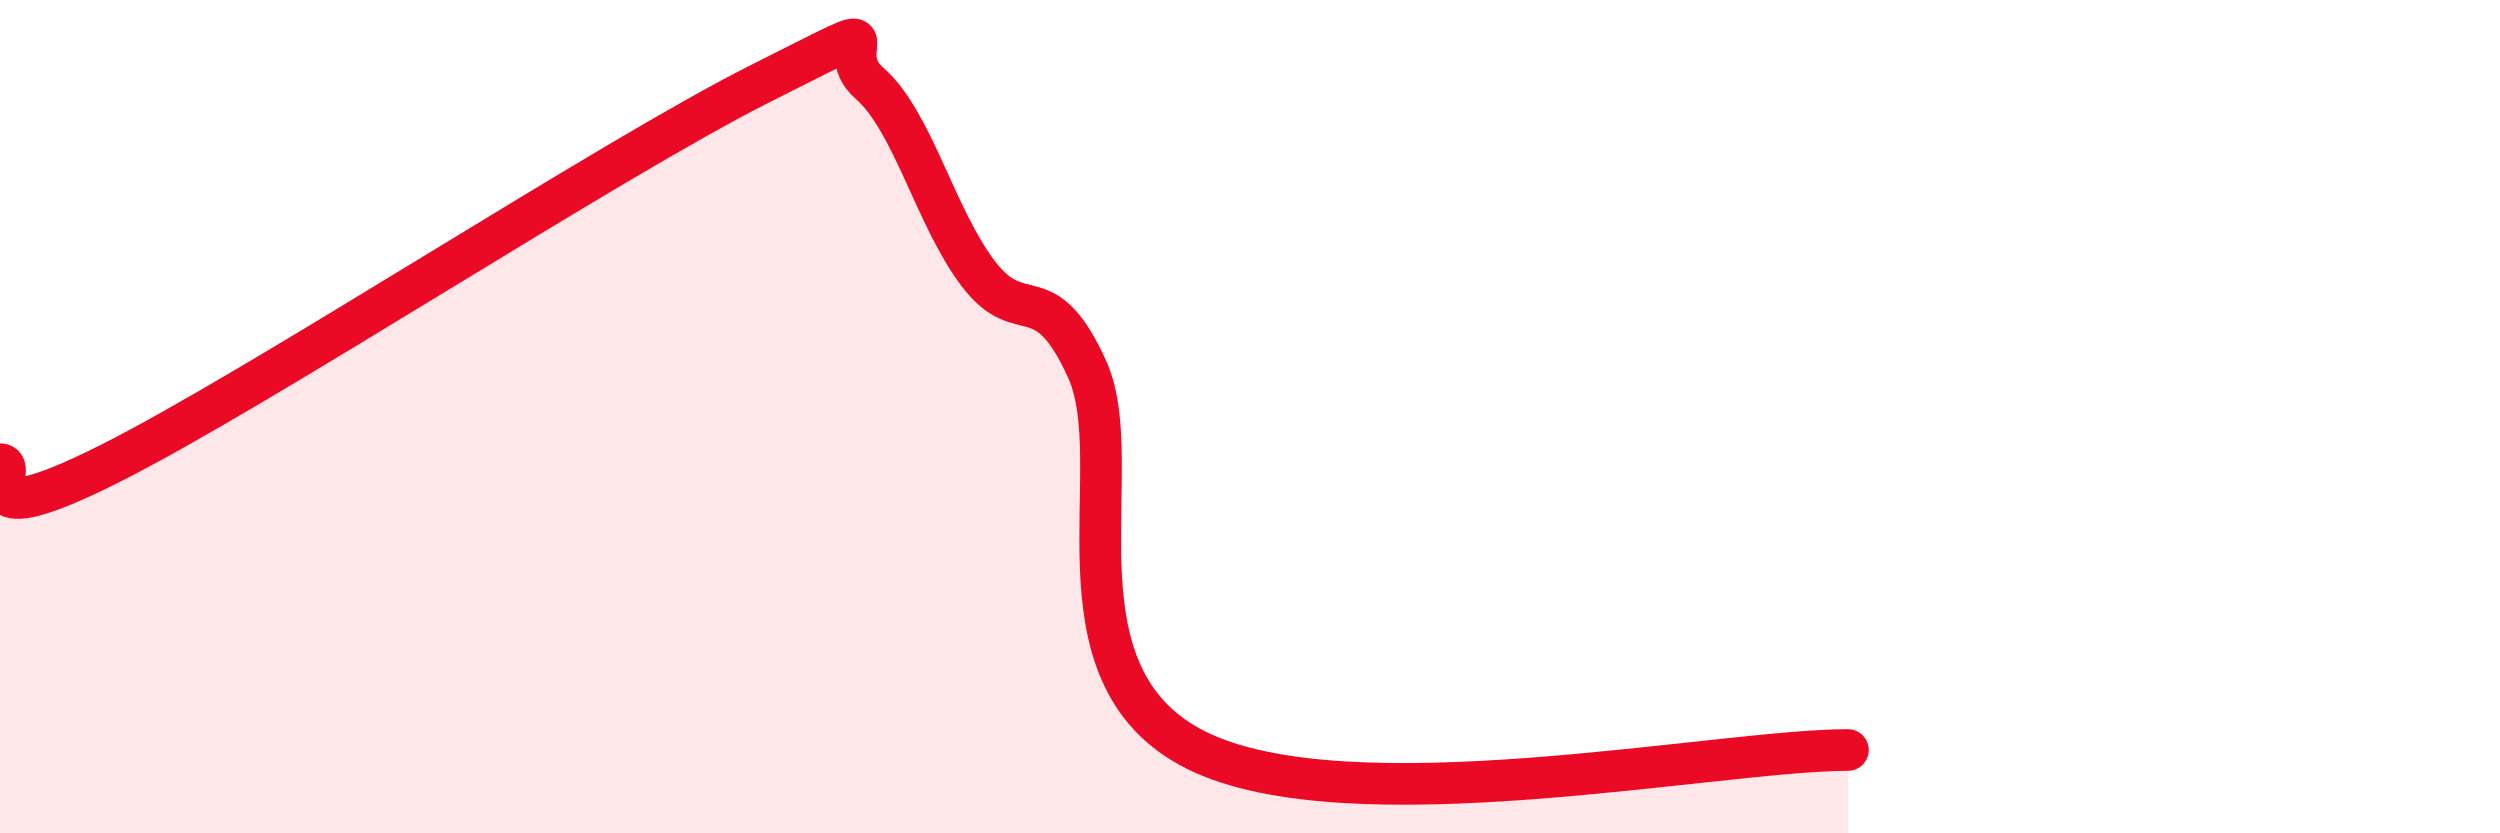
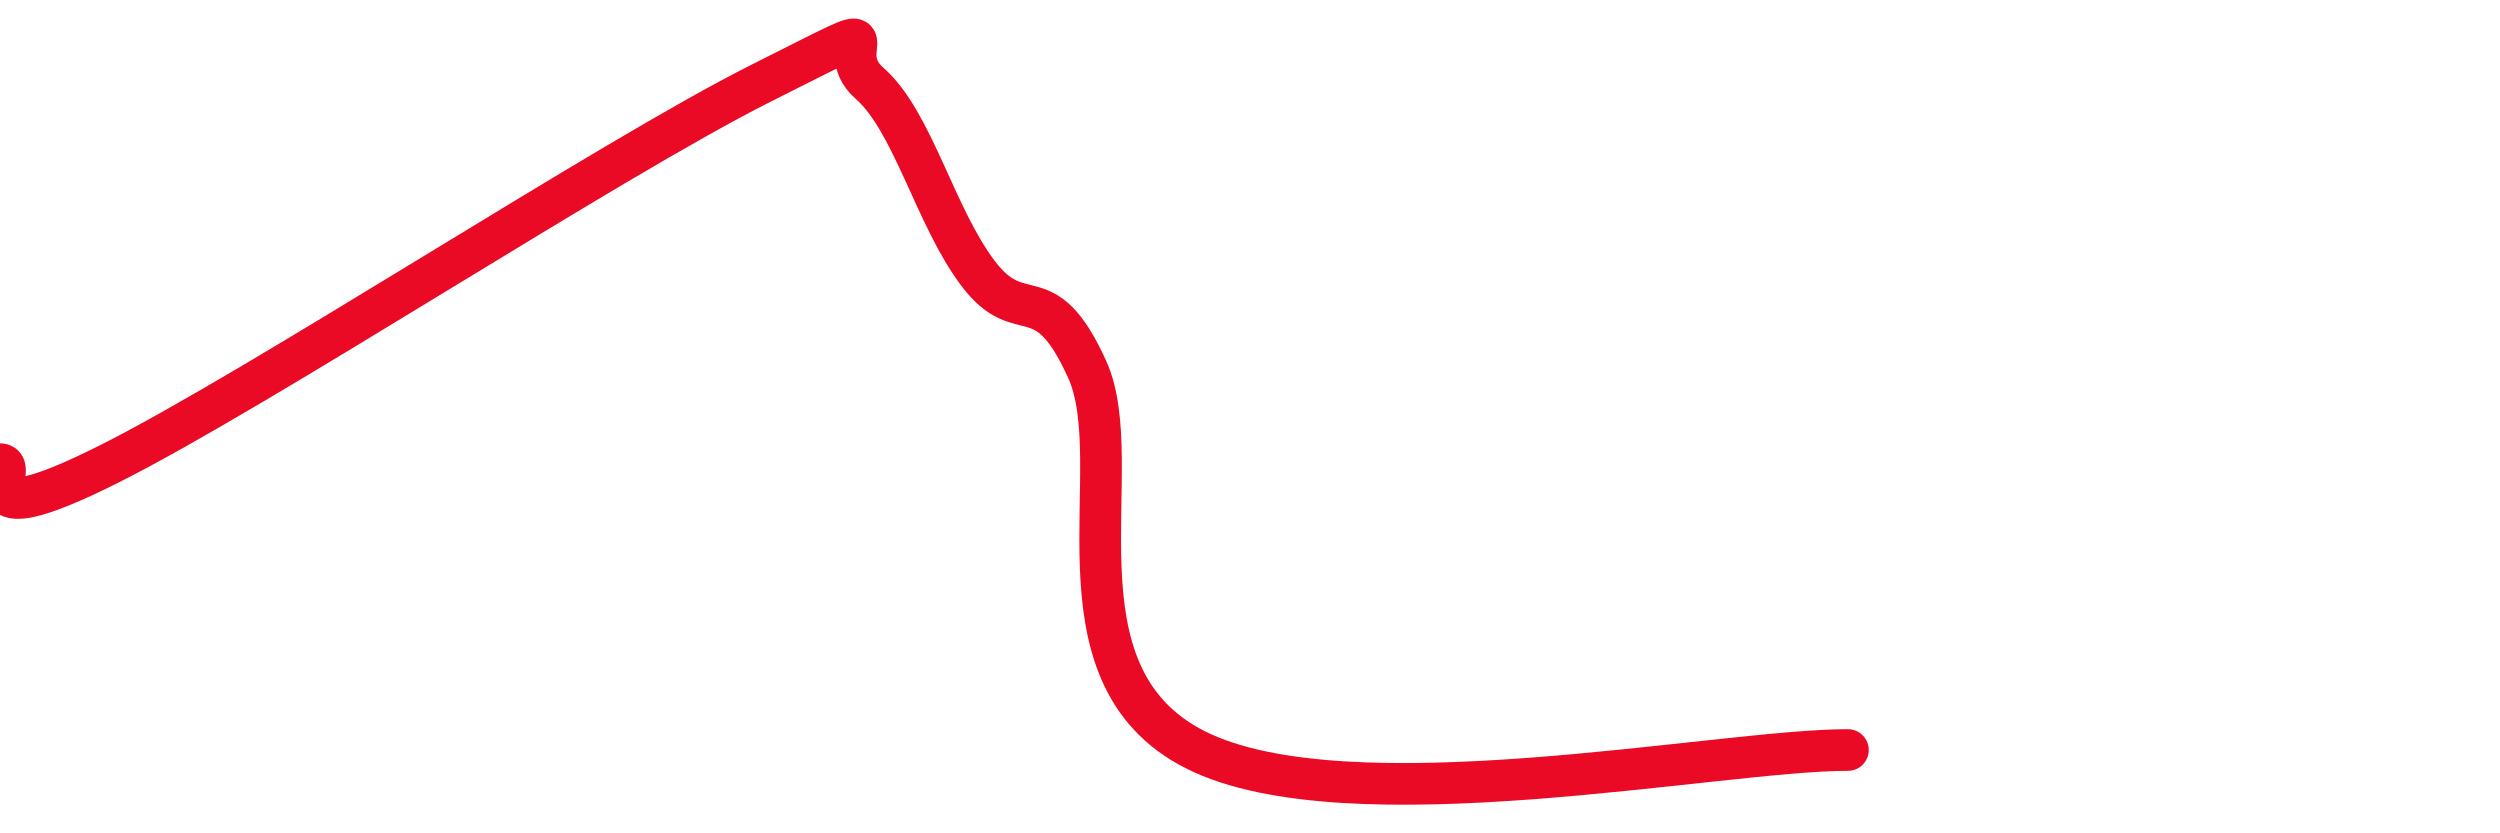
<svg xmlns="http://www.w3.org/2000/svg" width="60" height="20" viewBox="0 0 60 20">
-   <path d="M 0,11.14 C 0.52,11.14 -1.04,12.97 2.61,11.14 C 6.26,9.31 14.61,3.83 18.26,2 C 21.91,0.17 19.83,1.09 20.87,2 C 21.91,2.91 22.44,5.2 23.48,6.57 C 24.52,7.94 25.05,6.57 26.09,8.86 C 27.13,11.15 25.05,16.17 28.7,18 C 32.35,19.83 41.22,18 44.35,18L44.35 20L0 20Z" fill="#EB0A25" opacity="0.1" stroke-linecap="round" stroke-linejoin="round" />
  <path d="M 0,11.14 C 0.52,11.14 -1.04,12.97 2.61,11.14 C 6.26,9.31 14.61,3.83 18.26,2 C 21.91,0.17 19.83,1.09 20.87,2 C 21.91,2.91 22.44,5.2 23.48,6.57 C 24.52,7.94 25.05,6.57 26.09,8.86 C 27.13,11.15 25.05,16.17 28.7,18 C 32.35,19.83 41.22,18 44.35,18" stroke="#EB0A25" stroke-width="1" fill="none" stroke-linecap="round" stroke-linejoin="round" />
</svg>